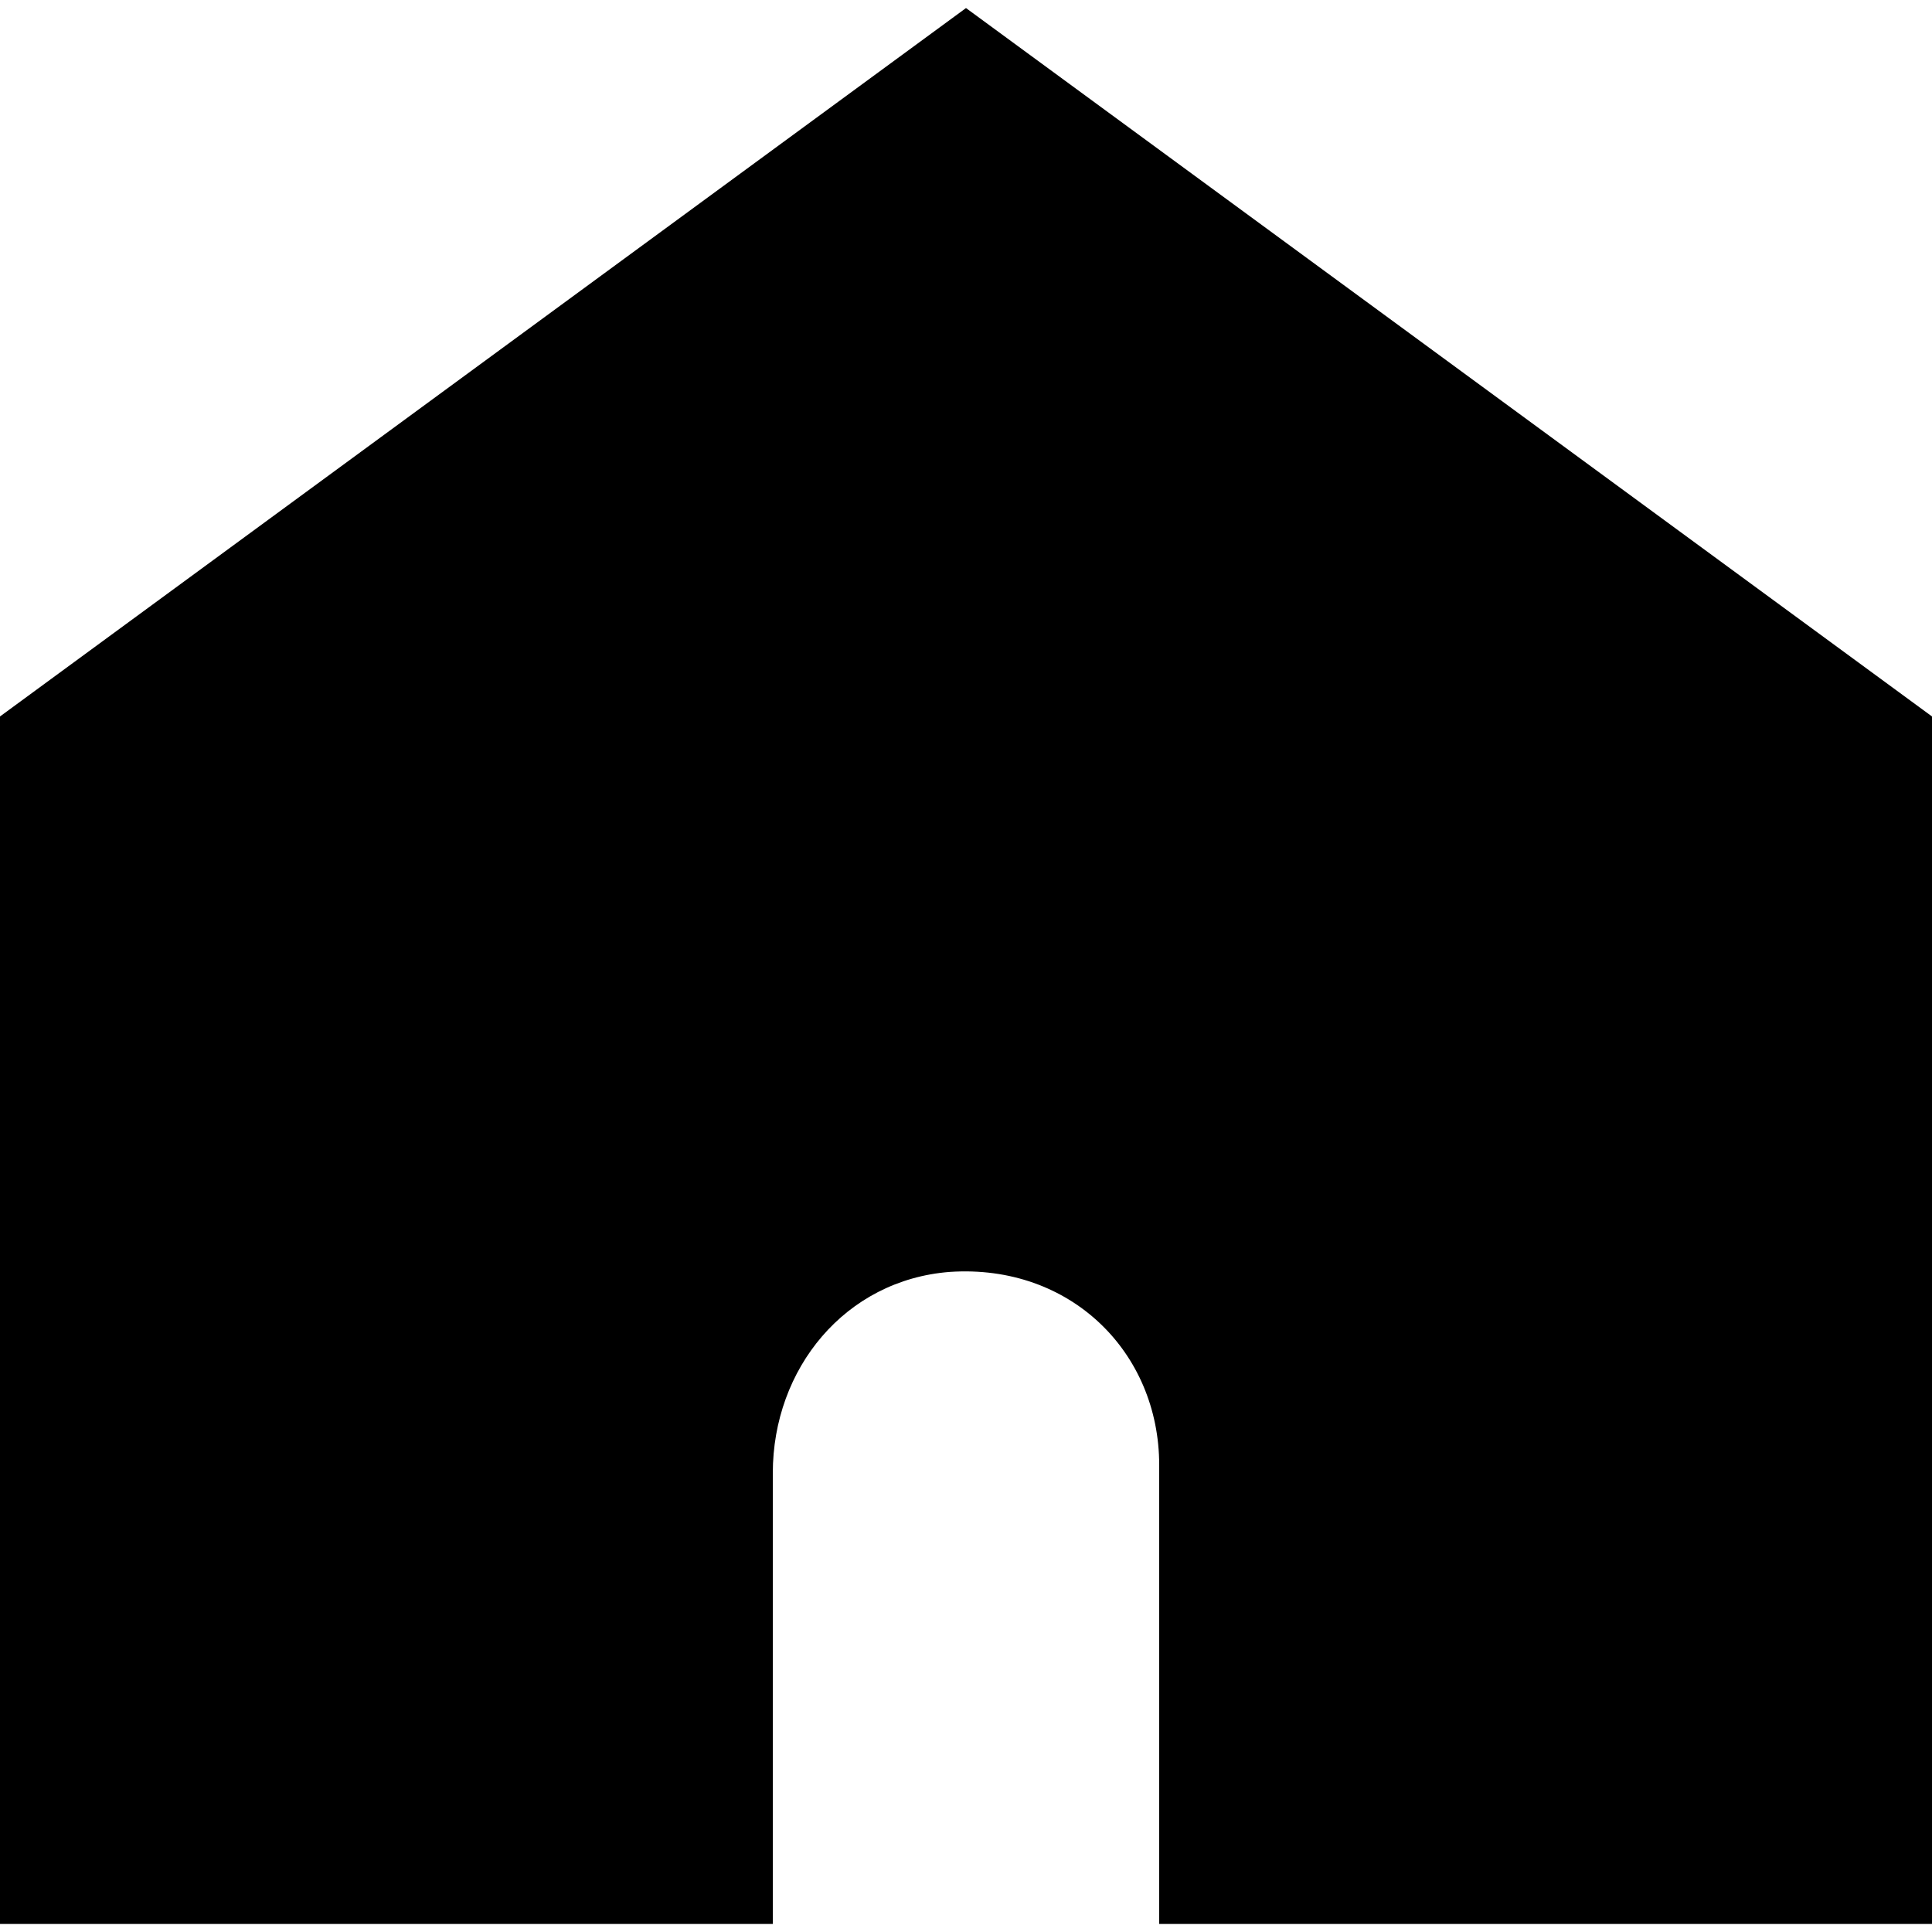
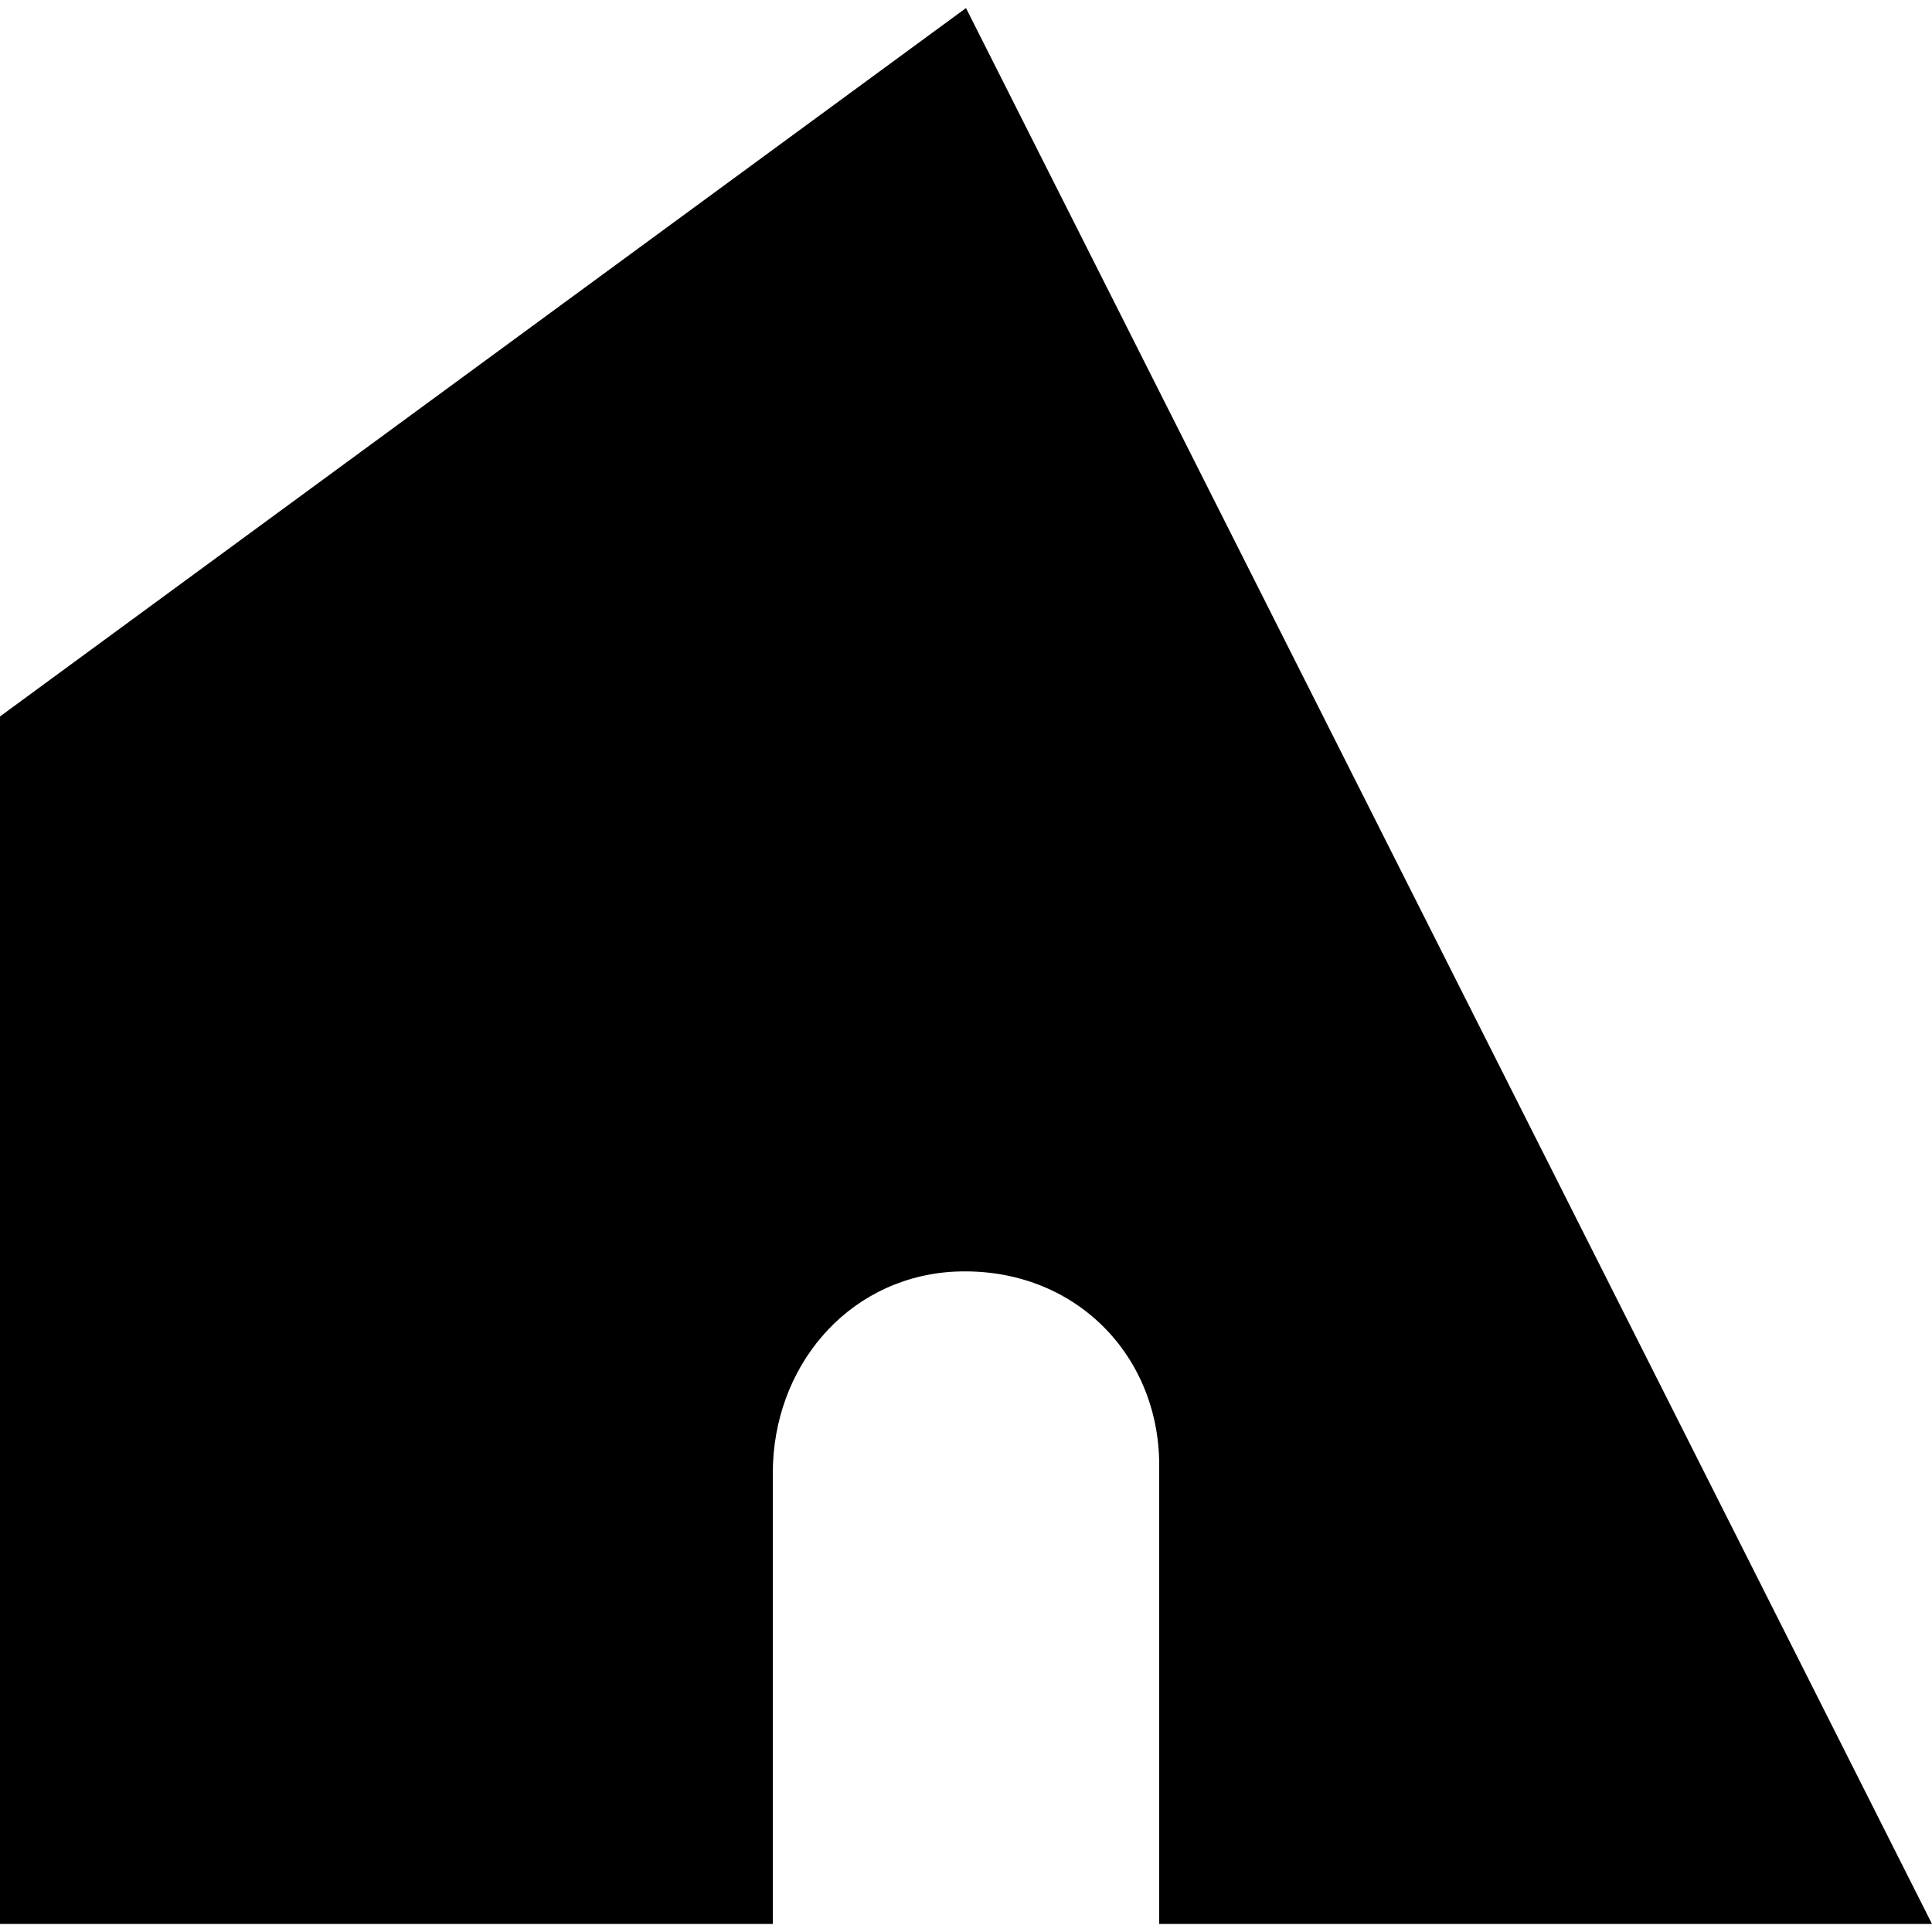
<svg xmlns="http://www.w3.org/2000/svg" version="1.1" id="Layer_1" x="0px" y="0px" viewBox="0 0 24 24" style="enable-background:new 0 0 24 24;" xml:space="preserve">
-   <path d="M12,0.1L0,8.9v15h9.6l0-5.6c0-1.3,0.9-2.4,2.2-2.5c1.5-0.1,2.6,1,2.6,2.4v5.7H24v-15L12,0.1z" />
+   <path d="M12,0.1L0,8.9v15h9.6l0-5.6c0-1.3,0.9-2.4,2.2-2.5c1.5-0.1,2.6,1,2.6,2.4v5.7H24L12,0.1z" />
</svg>